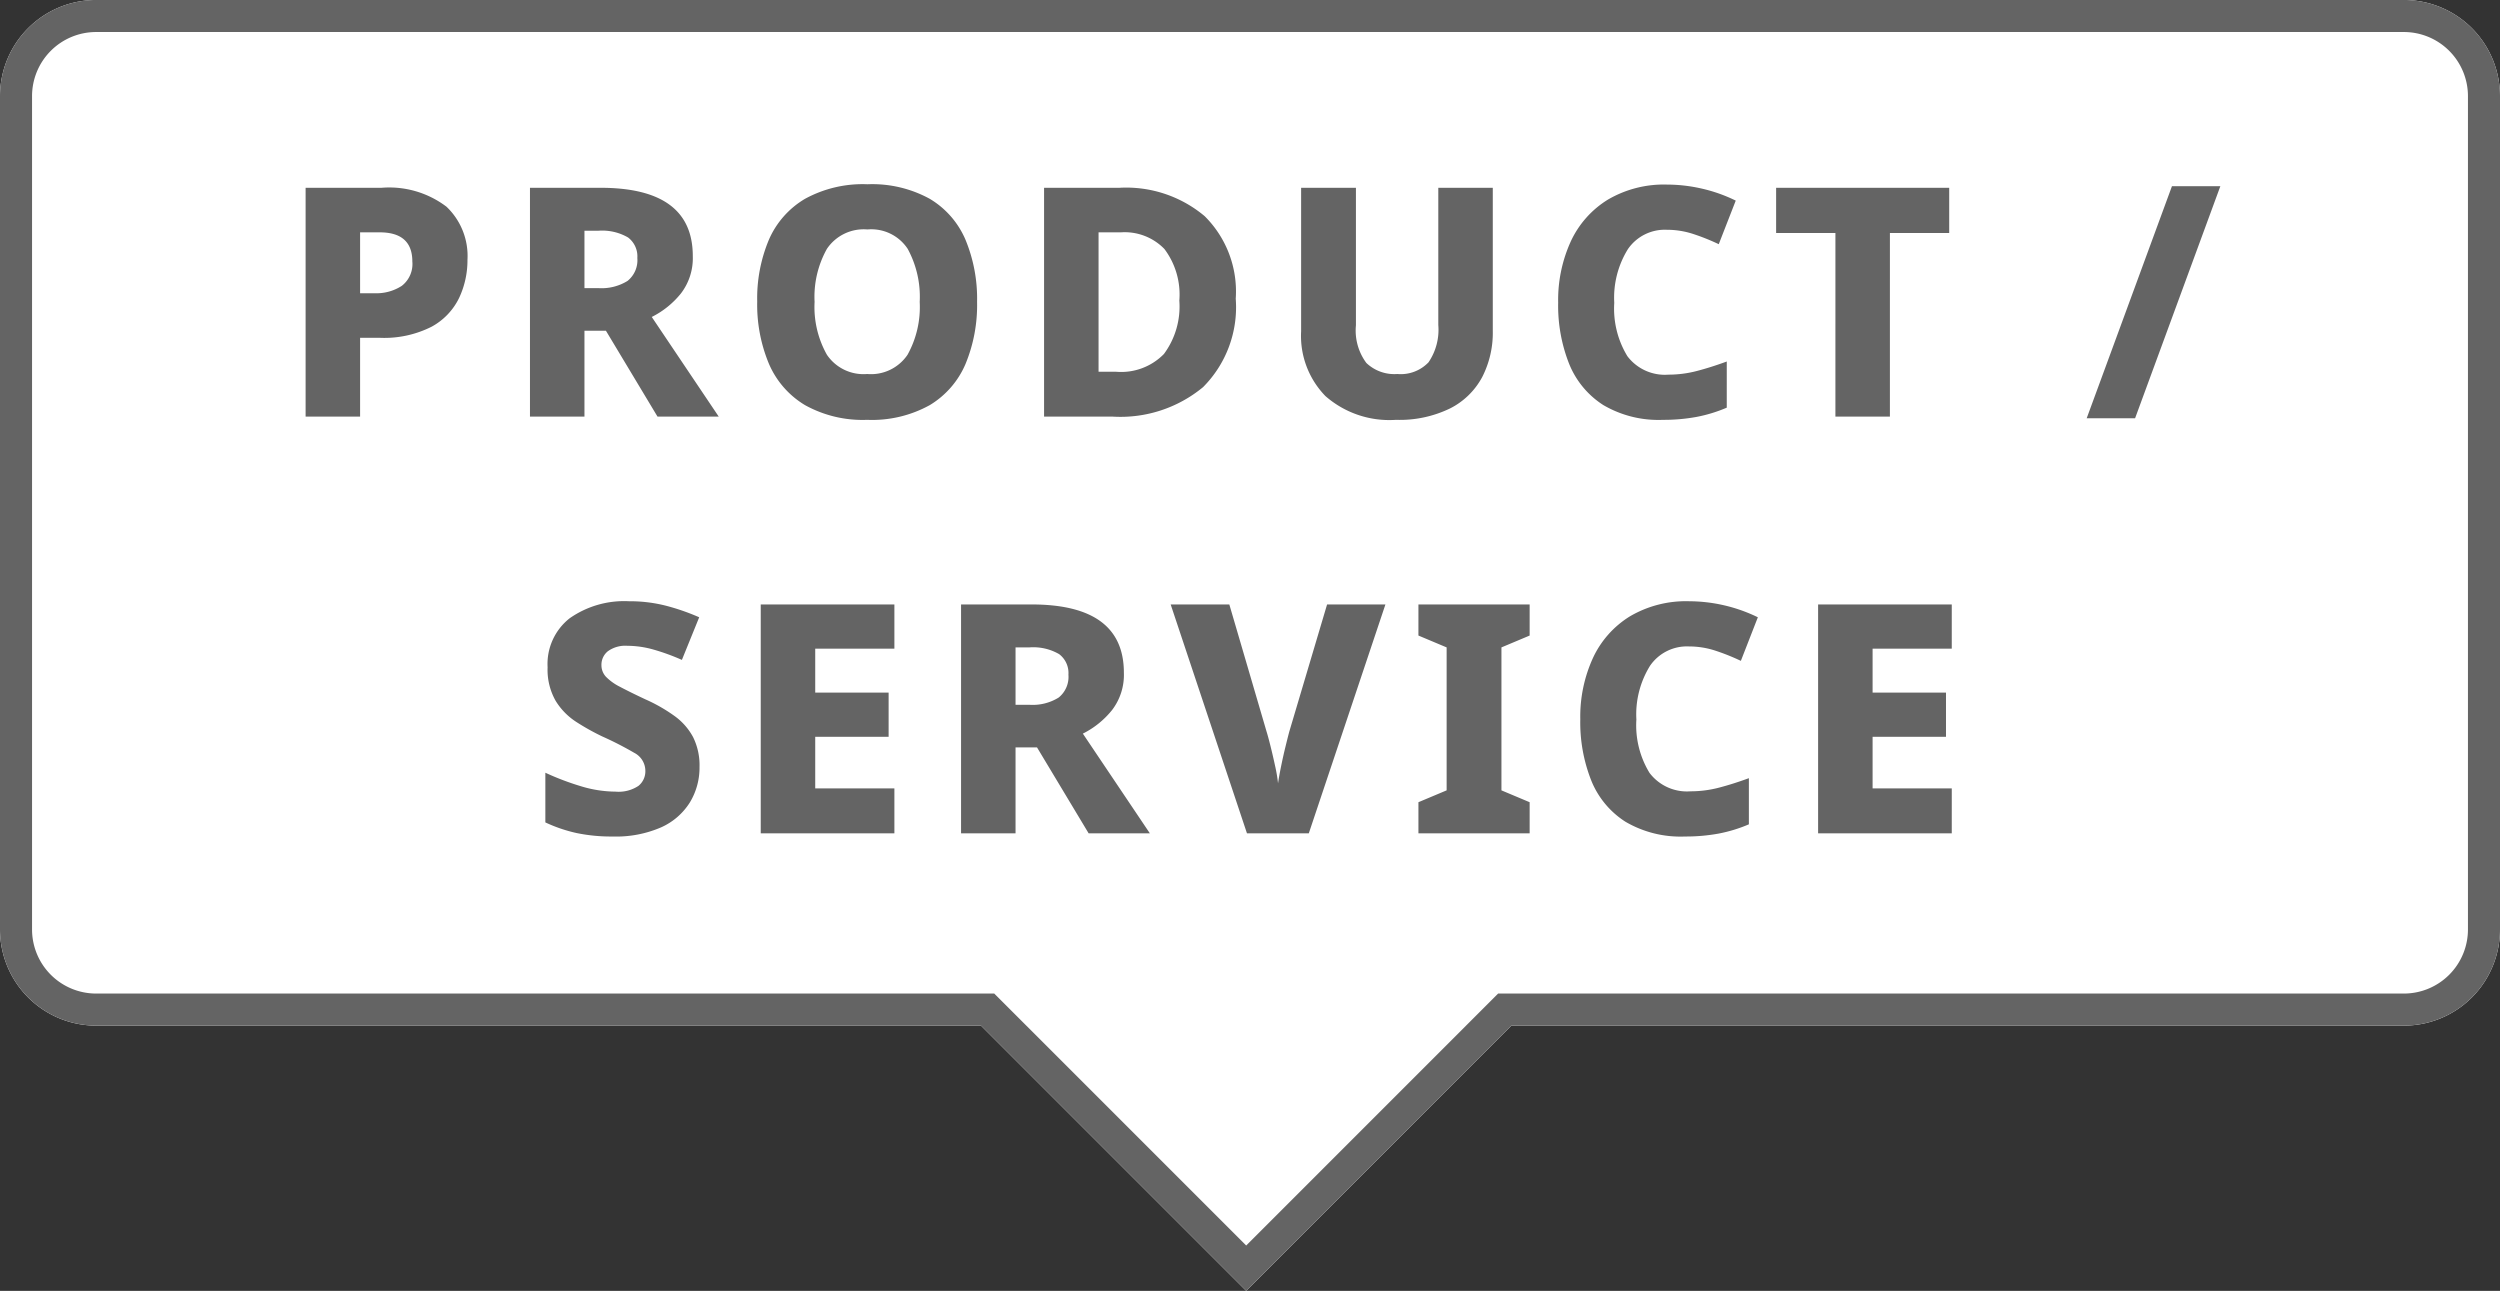
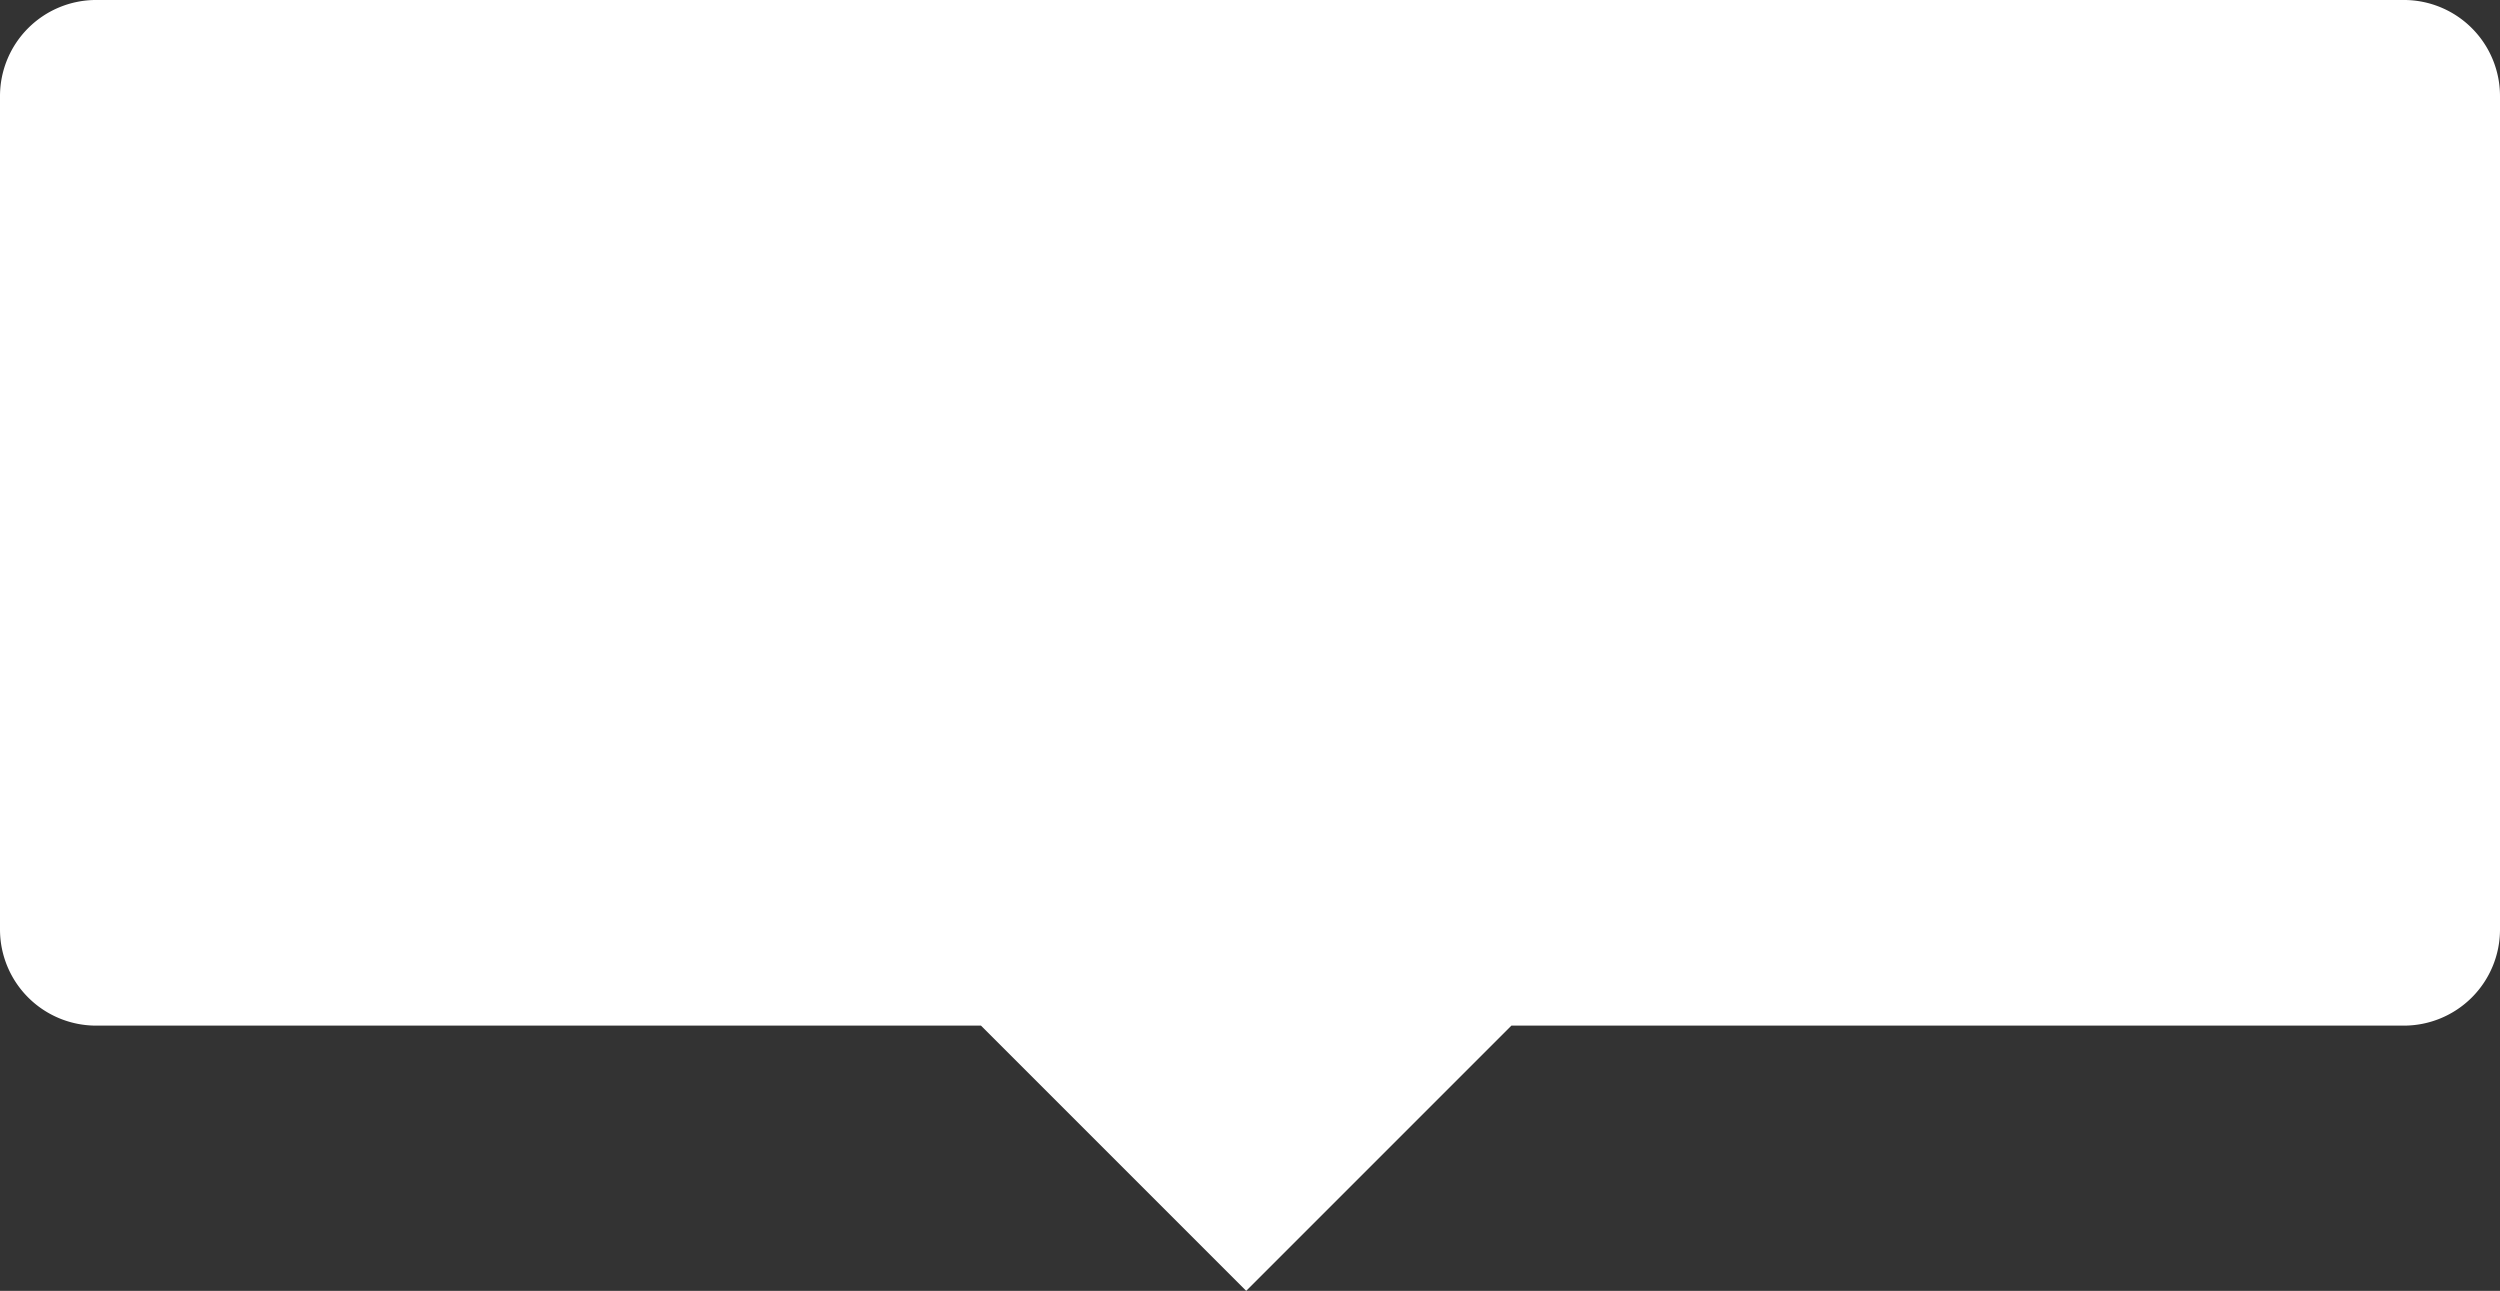
<svg xmlns="http://www.w3.org/2000/svg" width="156" height="80.549" viewBox="0 0 156 80.549">
  <rect x="0" y="0" width="156" height="80.549" fill="#333333" stroke="none" />
  <g transform="translate(-3 16.998)">
    <path d="M16461.213,8924.063H16406a6,6,0,0,1-6-6v-52a6,6,0,0,1,6-6h144a6,6,0,0,1,6,6v52a6,6,0,0,1-6,6h-55.689l-16.549,16.55Z" transform="translate(-16397 -8877.062)" fill="#fff" />
-     <path d="M16477.762,8937.784l15.721-15.722H16550a4,4,0,0,0,4-4v-52a4,4,0,0,0-4-4h-144a4,4,0,0,0-4,4v52a4,4,0,0,0,4,4h56.041l15.721,15.722m0,2.828-16.549-16.55H16406a6,6,0,0,1-6-6v-52a6,6,0,0,1,6-6h144a6,6,0,0,1,6,6v52a6,6,0,0,1-6,6h-55.689Z" transform="translate(-16397 -8877.062)" fill="#646464" />
-     <path d="M-54.19-14.28a5.913,5.913,0,0,1,4.05,1.18,4.239,4.239,0,0,1,1.31,3.32,5.518,5.518,0,0,1-.52,2.37,4.058,4.058,0,0,1-1.72,1.8,6.545,6.545,0,0,1-3.26.69h-1.2V0h-3.4V-14.28Zm-.12,2.78h-1.22v3.8h.9a2.909,2.909,0,0,0,1.7-.46,1.721,1.721,0,0,0,.66-1.52Q-52.27-11.5-54.31-11.5Zm13.78-2.78q5.76,0,5.76,4.26A3.616,3.616,0,0,1-35.5-7.7a5.467,5.467,0,0,1-1.83,1.48L-33.15,0h-3.82l-3.22-5.36h-1.34V0h-3.4V-14.28Zm-.14,2.68h-.86v3.58h.86a3.072,3.072,0,0,0,1.83-.45,1.659,1.659,0,0,0,.61-1.43,1.476,1.476,0,0,0-.58-1.28A3.221,3.221,0,0,0-40.67-11.6Zm23.64,4.44a9.614,9.614,0,0,1-.72,3.87A5.519,5.519,0,0,1-19.98-.72,7.428,7.428,0,0,1-23.89.2a7.4,7.4,0,0,1-3.88-.92A5.552,5.552,0,0,1-30.02-3.3a9.57,9.57,0,0,1-.73-3.88,9.428,9.428,0,0,1,.73-3.86,5.512,5.512,0,0,1,2.25-2.55,7.5,7.5,0,0,1,3.9-.91,7.45,7.45,0,0,1,3.89.91,5.463,5.463,0,0,1,2.23,2.56A9.614,9.614,0,0,1-17.03-7.16Zm-10.14,0a6.073,6.073,0,0,0,.77,3.3,2.757,2.757,0,0,0,2.51,1.2,2.752,2.752,0,0,0,2.52-1.2,6.137,6.137,0,0,0,.76-3.3,6.257,6.257,0,0,0-.75-3.31,2.72,2.72,0,0,0-2.51-1.21,2.769,2.769,0,0,0-2.53,1.21A6.126,6.126,0,0,0-27.17-7.16Zm26.28-.2A7.06,7.06,0,0,1-2.93-1.84,8.085,8.085,0,0,1-8.55,0h-4.3V-14.28h4.7a7.6,7.6,0,0,1,5.32,1.77A6.62,6.62,0,0,1-.89-7.36Zm-3.52.12a4.726,4.726,0,0,0-.93-3.22A3.447,3.447,0,0,0-8.05-11.5h-1.4v8.7h1.1A3.732,3.732,0,0,0-5.37-3.91,4.975,4.975,0,0,0-4.41-7.24Zm19.56-7.04v8.94a6.055,6.055,0,0,1-.66,2.87A4.645,4.645,0,0,1,12.48-.51,7.187,7.187,0,0,1,9.11.2a6.055,6.055,0,0,1-4.4-1.48A5.378,5.378,0,0,1,3.19-5.32v-8.96H6.61V-5.7a3.393,3.393,0,0,0,.65,2.35,2.528,2.528,0,0,0,1.93.69,2.4,2.4,0,0,0,1.95-.73,3.611,3.611,0,0,0,.61-2.33v-8.56Zm10.86,2.62a2.791,2.791,0,0,0-2.43,1.21,5.751,5.751,0,0,0-.85,3.35,5.7,5.7,0,0,0,.82,3.33,2.929,2.929,0,0,0,2.56,1.15,7.011,7.011,0,0,0,1.78-.23q.88-.23,1.86-.59V-.56a9.15,9.15,0,0,1-1.9.58A11.3,11.3,0,0,1,25.77.2a6.8,6.8,0,0,1-3.72-.92,5.476,5.476,0,0,1-2.13-2.56,9.849,9.849,0,0,1-.69-3.84,8.79,8.79,0,0,1,.79-3.82,6.034,6.034,0,0,1,2.31-2.6,6.9,6.9,0,0,1,3.7-.94,9.727,9.727,0,0,1,2.16.25,9.67,9.67,0,0,1,2.12.75l-1.06,2.72a13.338,13.338,0,0,0-1.6-.64A5.274,5.274,0,0,0,26.01-11.66ZM39.93,0h-3.4V-11.46h-3.7v-2.82h10.8v2.82h-3.7ZM60.55-14.38,55.23.1H52.21l5.32-14.48Zm-94.9,36.24a4.181,4.181,0,0,1-.6,2.21,4.077,4.077,0,0,1-1.8,1.56,7.034,7.034,0,0,1-3.02.57,10.526,10.526,0,0,1-2.27-.22,9.3,9.3,0,0,1-1.93-.66v-3.1a16.724,16.724,0,0,0,2.21.84,7.525,7.525,0,0,0,2.17.34,2.236,2.236,0,0,0,1.43-.36,1.167,1.167,0,0,0,.43-.94,1.268,1.268,0,0,0-.69-1.12,20.78,20.78,0,0,0-1.99-1.02,14.485,14.485,0,0,1-1.63-.91,4.136,4.136,0,0,1-1.29-1.32,3.928,3.928,0,0,1-.5-2.09,3.626,3.626,0,0,1,1.38-3.06,5.921,5.921,0,0,1,3.7-1.06,9.1,9.1,0,0,1,2.31.28,13.815,13.815,0,0,1,2.07.72l-1.08,2.66a13.494,13.494,0,0,0-1.79-.65,6.018,6.018,0,0,0-1.61-.23,1.85,1.85,0,0,0-1.22.34,1.08,1.08,0,0,0-.4.86,1.054,1.054,0,0,0,.28.73,3.261,3.261,0,0,0,.88.63q.6.32,1.58.78a10.063,10.063,0,0,1,1.82,1.04A3.885,3.885,0,0,1-34.75,20,3.954,3.954,0,0,1-34.35,21.86ZM-22.19,26h-8.34V11.72h8.34v2.76h-4.94v2.74h4.58v2.76h-4.58V23.2h4.94Zm8.56-14.28q5.76,0,5.76,4.26A3.616,3.616,0,0,1-8.6,18.3a5.466,5.466,0,0,1-1.83,1.48L-6.25,26h-3.82l-3.22-5.36h-1.34V26h-3.4V11.72Zm-.14,2.68h-.86v3.58h.86a3.072,3.072,0,0,0,1.83-.45,1.659,1.659,0,0,0,.61-1.43,1.476,1.476,0,0,0-.58-1.28A3.221,3.221,0,0,0-13.77,14.4ZM8.45,11.72,3.67,26H-.19L-4.95,11.72h3.66l2.32,7.92q.1.32.25.92t.29,1.25a9.622,9.622,0,0,1,.18,1.07q.06-.42.19-1.06t.28-1.25q.15-.61.23-.91l2.36-7.94Zm9,14.28H10.51V24.06l1.76-.74V14.4l-1.76-.74V11.72h6.94v1.94l-1.76.74v8.92l1.76.74Zm9.94-11.66a2.791,2.791,0,0,0-2.43,1.21,5.751,5.751,0,0,0-.85,3.35,5.7,5.7,0,0,0,.82,3.33,2.929,2.929,0,0,0,2.56,1.15,7.011,7.011,0,0,0,1.78-.23q.88-.23,1.86-.59v2.88a9.15,9.15,0,0,1-1.9.58,11.3,11.3,0,0,1-2.08.18,6.8,6.8,0,0,1-3.72-.92,5.476,5.476,0,0,1-2.13-2.56,9.849,9.849,0,0,1-.69-3.84,8.79,8.79,0,0,1,.79-3.82,6.034,6.034,0,0,1,2.31-2.6,6.9,6.9,0,0,1,3.7-.94,9.859,9.859,0,0,1,4.28,1l-1.06,2.72a13.338,13.338,0,0,0-1.6-.64A5.274,5.274,0,0,0,27.39,14.34ZM43.79,26H35.45V11.72h8.34v2.76H38.85v2.74h4.58v2.76H38.85V23.2h4.94Z" transform="translate(81 9)" fill="#646464" />
  </g>
</svg>